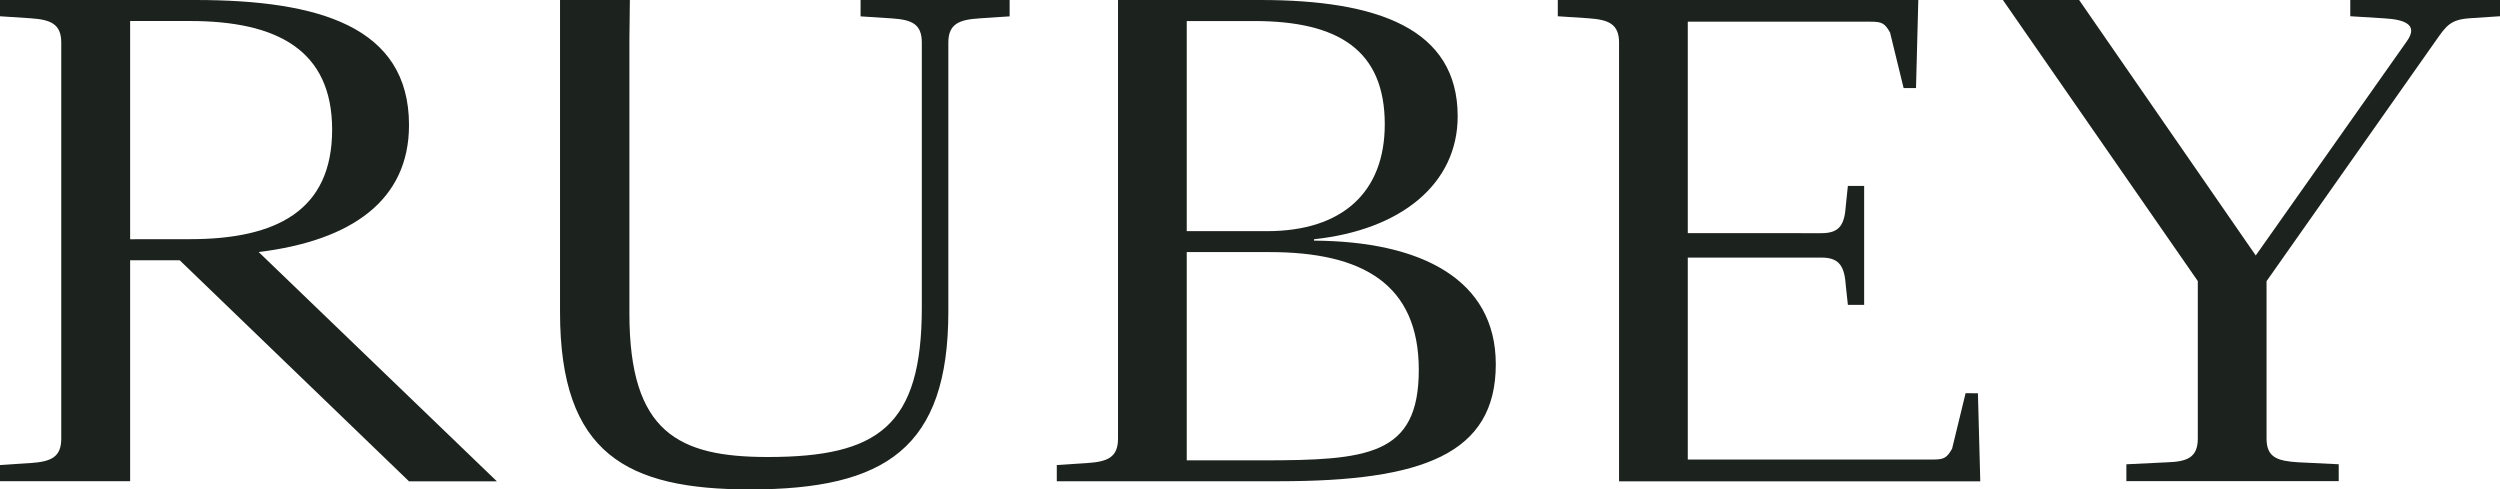
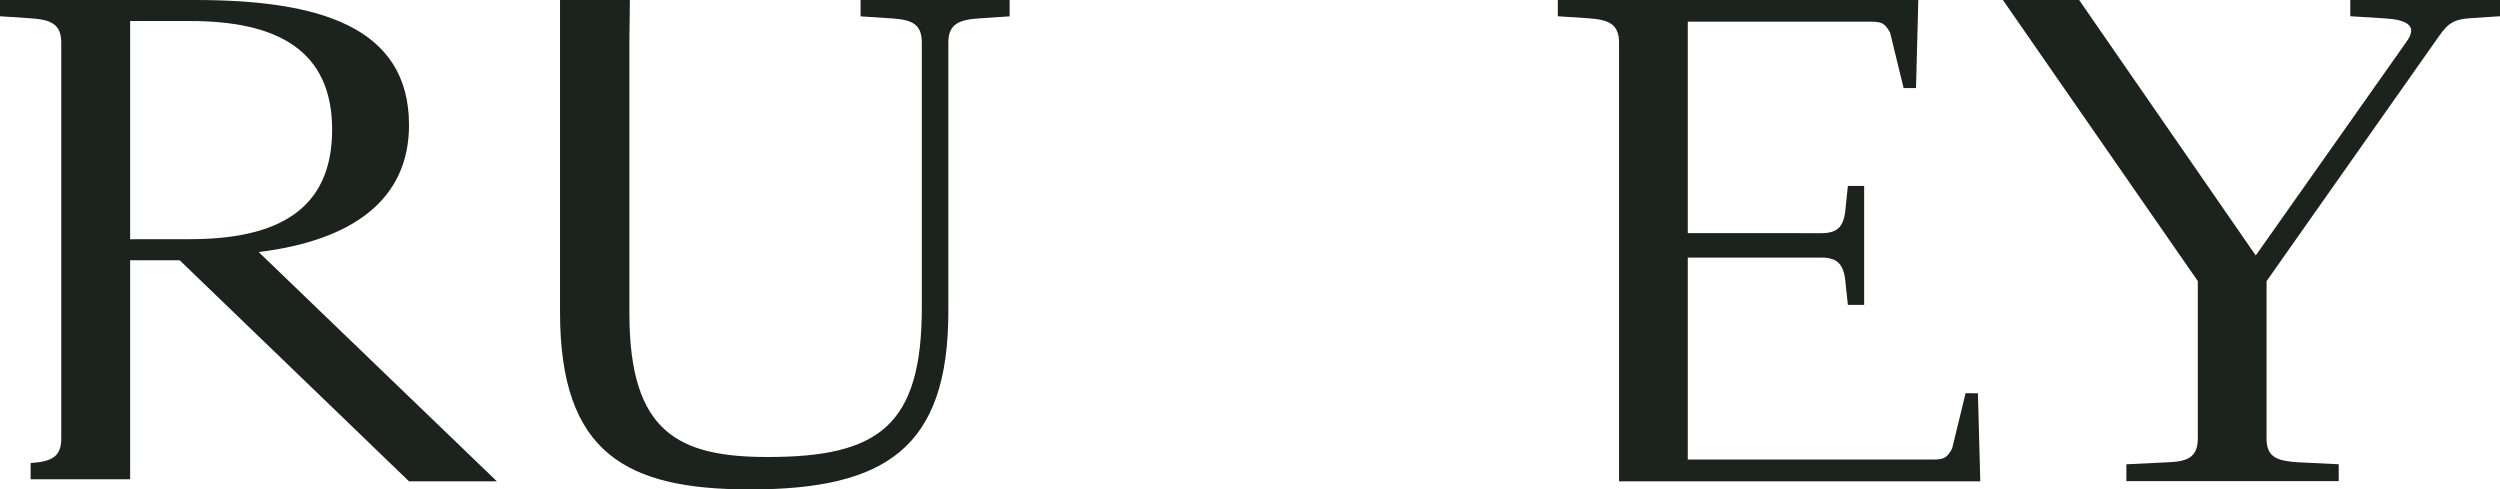
<svg xmlns="http://www.w3.org/2000/svg" id="Layer_1" data-name="Layer 1" viewBox="0 0 806.83 157.95">
  <defs>
    <style>.cls-1{fill:#1c221d;}</style>
  </defs>
-   <path class="cls-1" d="M132,40.36C132,8.51,102.79,0,63,0H0V5.25l9.88.65c6.37.43,9.89,1.76,9.89,7.84V141.57c0,6.12-3.51,7.42-9.89,7.87L0,150.07v5.23H42V84H58l74,71.34h28.36l-76.88-74C113.56,77.65,132,64.59,132,40.36ZM42,77.21V6.78H61.29c28.12,0,45.9,9.36,45.9,35.07,0,26-17.79,35.34-45.9,35.34Z" />
+   <path class="cls-1" d="M132,40.36C132,8.51,102.79,0,63,0H0V5.25l9.88.65c6.37.43,9.89,1.76,9.89,7.84V141.57c0,6.12-3.51,7.42-9.89,7.87v5.23H42V84H58l74,71.34h28.36l-76.88-74C113.56,77.65,132,64.59,132,40.36ZM42,77.21V6.78H61.29c28.12,0,45.9,9.36,45.9,35.07,0,26-17.79,35.34-45.9,35.34Z" />
  <path class="cls-1" d="M277.73,5.28l9.87.64c6.6.42,9.9,1.74,9.9,7.84V99.25c0,38.16-13.92,48.24-49.72,48.24-28.79,0-44.65-7.91-44.65-46.29V13.76c0-.38,0-.74,0-1.09v0L203.28,0H180.74V100.78c0,45.79,21.7,57.17,61.32,57.17,43.72,0,64-13.35,64-57.41V13.76c0-6.1,3.53-7.42,10.11-7.84l9.67-.64V0h-48.1Z" />
-   <path class="cls-1" d="M424.09,77.66v-.45c28.11-3,46.35-17.88,46.35-39.68C470.44,9.17,444.52,0,406.73,0H360.82V141.57c0,6.12-3.5,7.43-9.88,7.87l-9.88.64v5.23H412.9c46.12,0,69.84-8.74,69.84-37.74C482.74,90.08,458.57,77.87,424.09,77.66ZM383,6.79h21.74c27.46,0,42.17,9.59,42.17,33.34,0,21.82-13.61,34.47-38,34.47H383Zm24.15,141.78H383V81.36h26.81c29.86,0,48.08,10.29,48.08,38S441.43,148.57,407.16,148.57Z" />
  <path class="cls-1" d="M634.36,126.89,630,144.82c-1.76,3.06-2.64,3.49-6.38,3.49H544.7V83.13h26.6v0h16.59c6.1,0,7.42,3.26,7.84,9.33l.64,5.93h5.25V60h-5.25l-.64,6.11c-.42,6.09-1.74,9.14-7.84,9.14H568.25v0H544.7V7h58.9c3.74,0,4.62.43,6.38,3.49l4.38,17.93h4L619.1,0H502.75V5.25l9.89.65c6.37.44,9.88,1.76,9.88,7.84V155.35H544.7v0h94.4l-.76-28.42Z" />
  <path class="cls-1" d="M758.51,0V5.24l11,.68c6.81.39,11,2.17,7.25,7.4L728,82.45,671,0H646.4l62.9,90.71v50.84c0,6.14-3.5,7.44-9.88,7.65l-13.17.64v5.44h68.53v-5.45l-13.19-.64c-6.58-.44-10.1-1.53-10.1-7.65V90.74L786,13.29c3.5-5,4.82-7,11.2-7.41l9.66-.64V0Z" />
</svg>